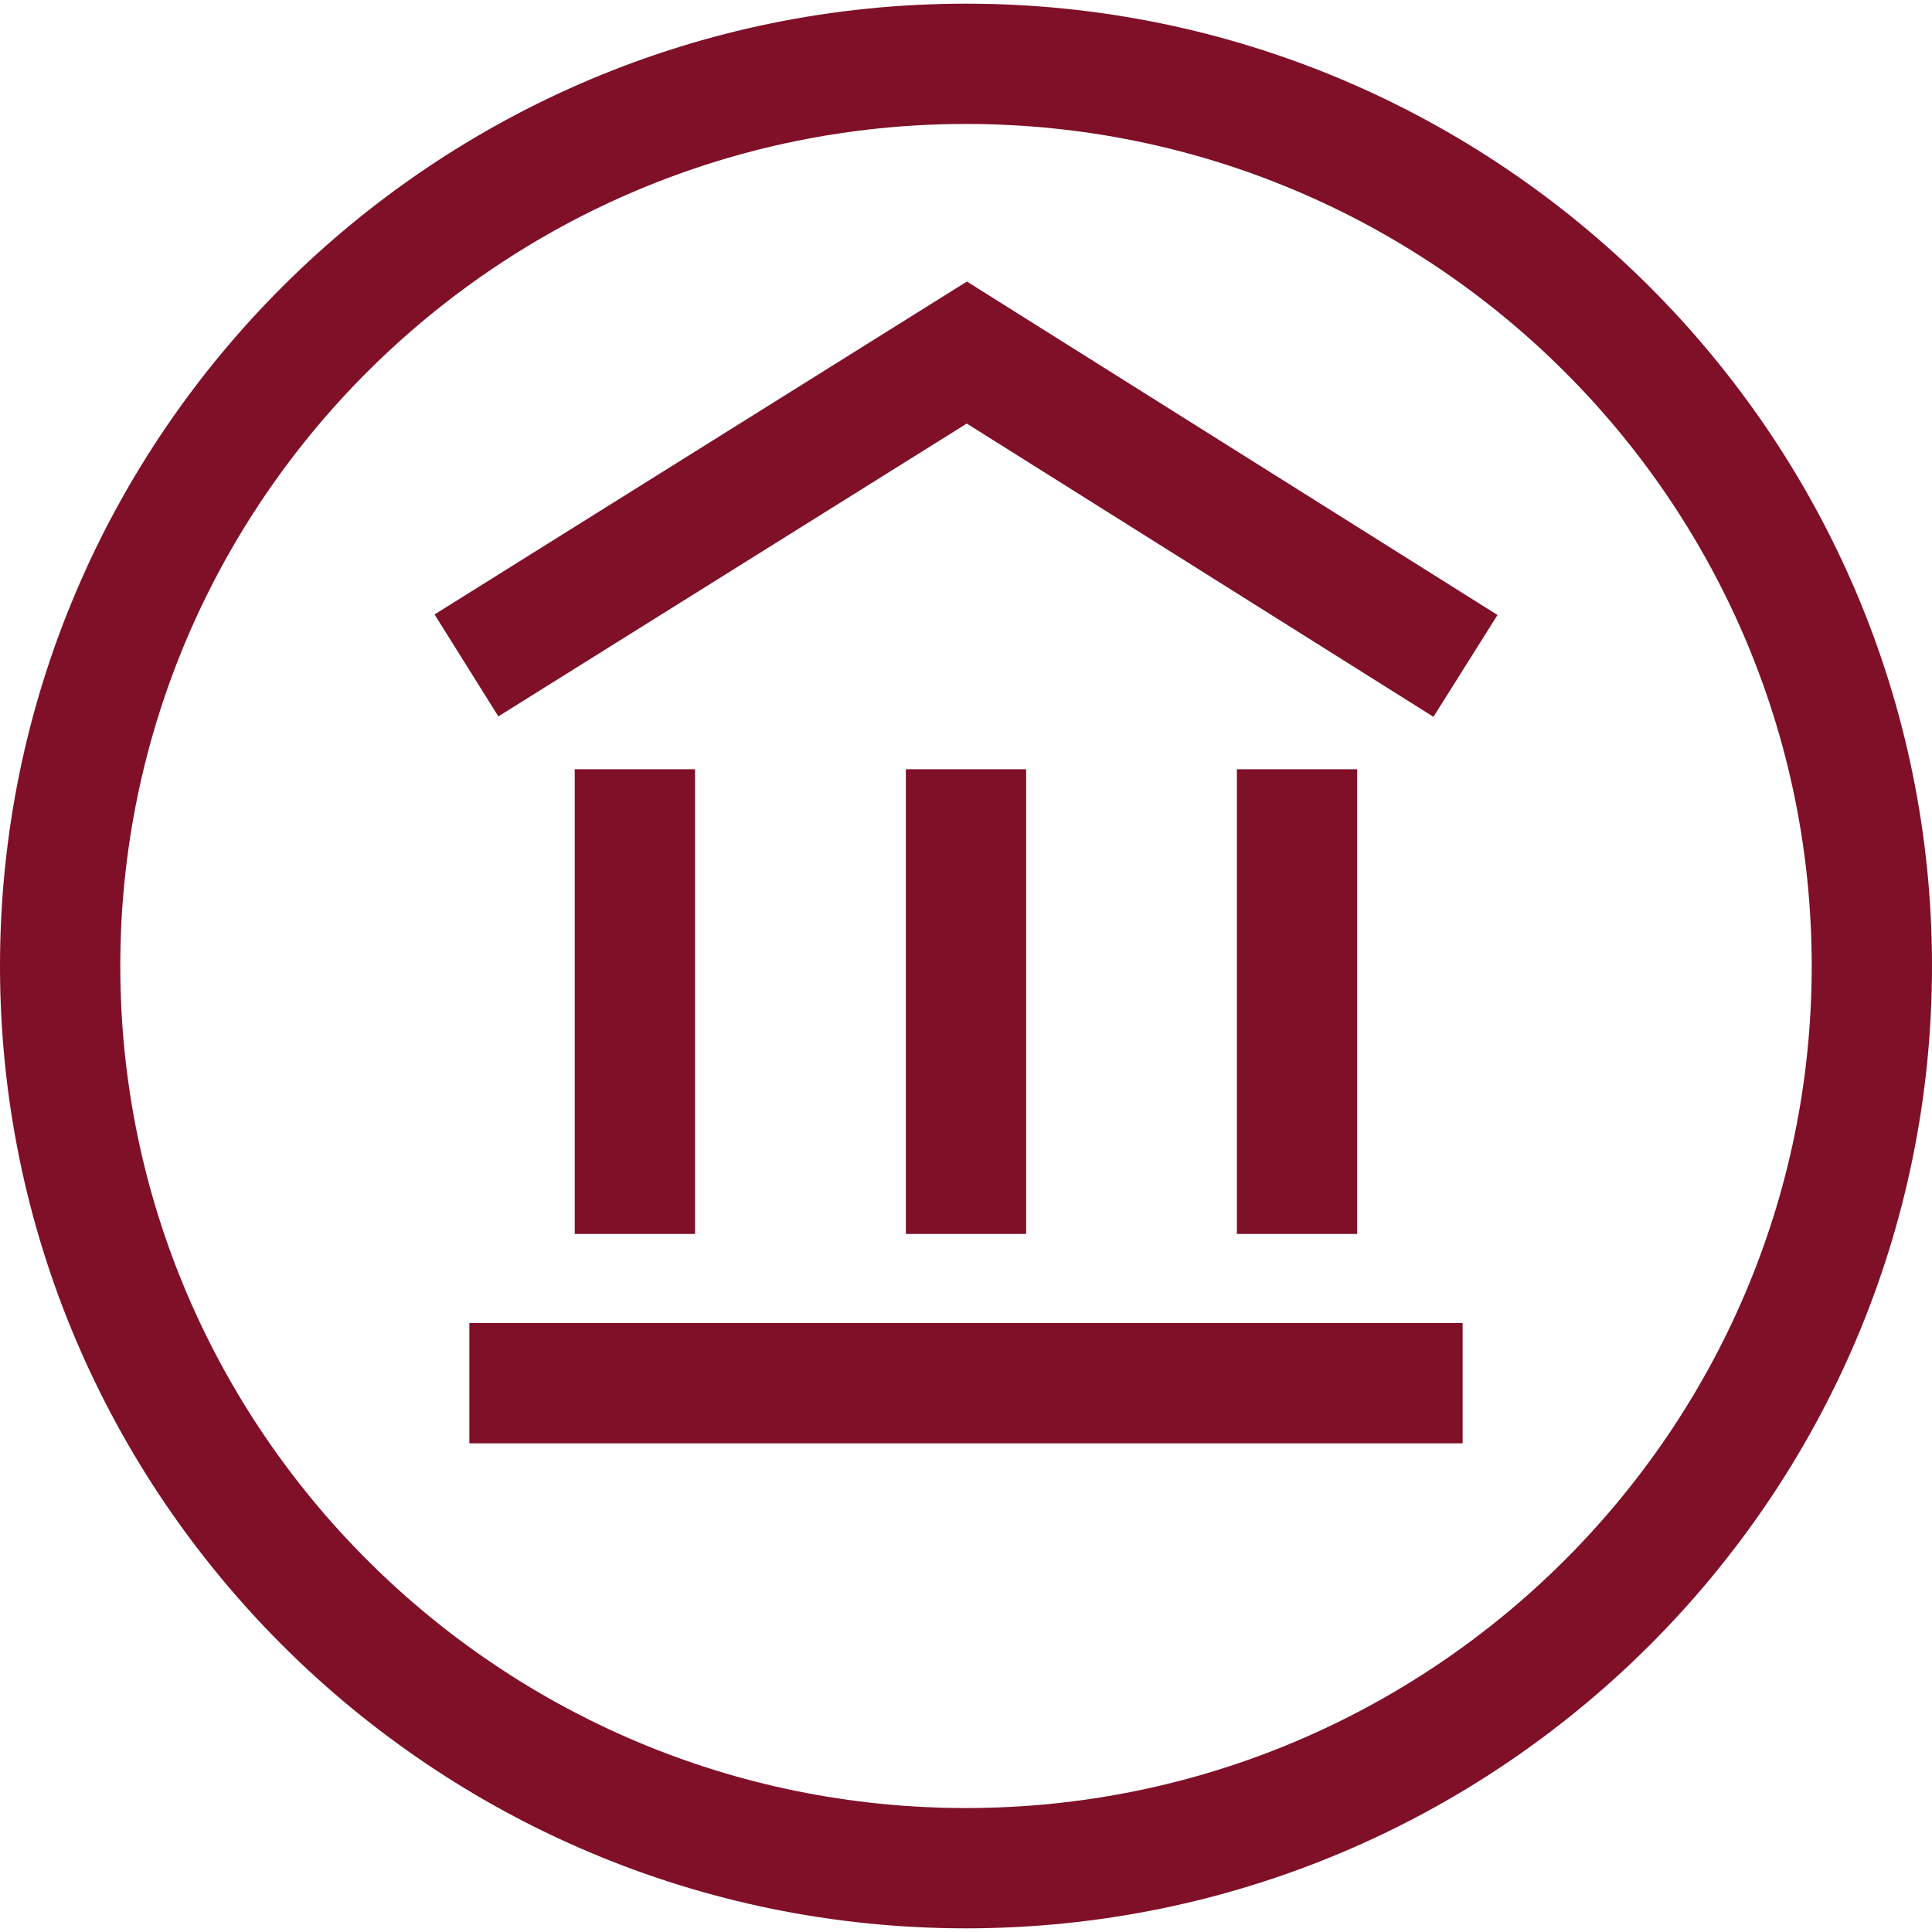
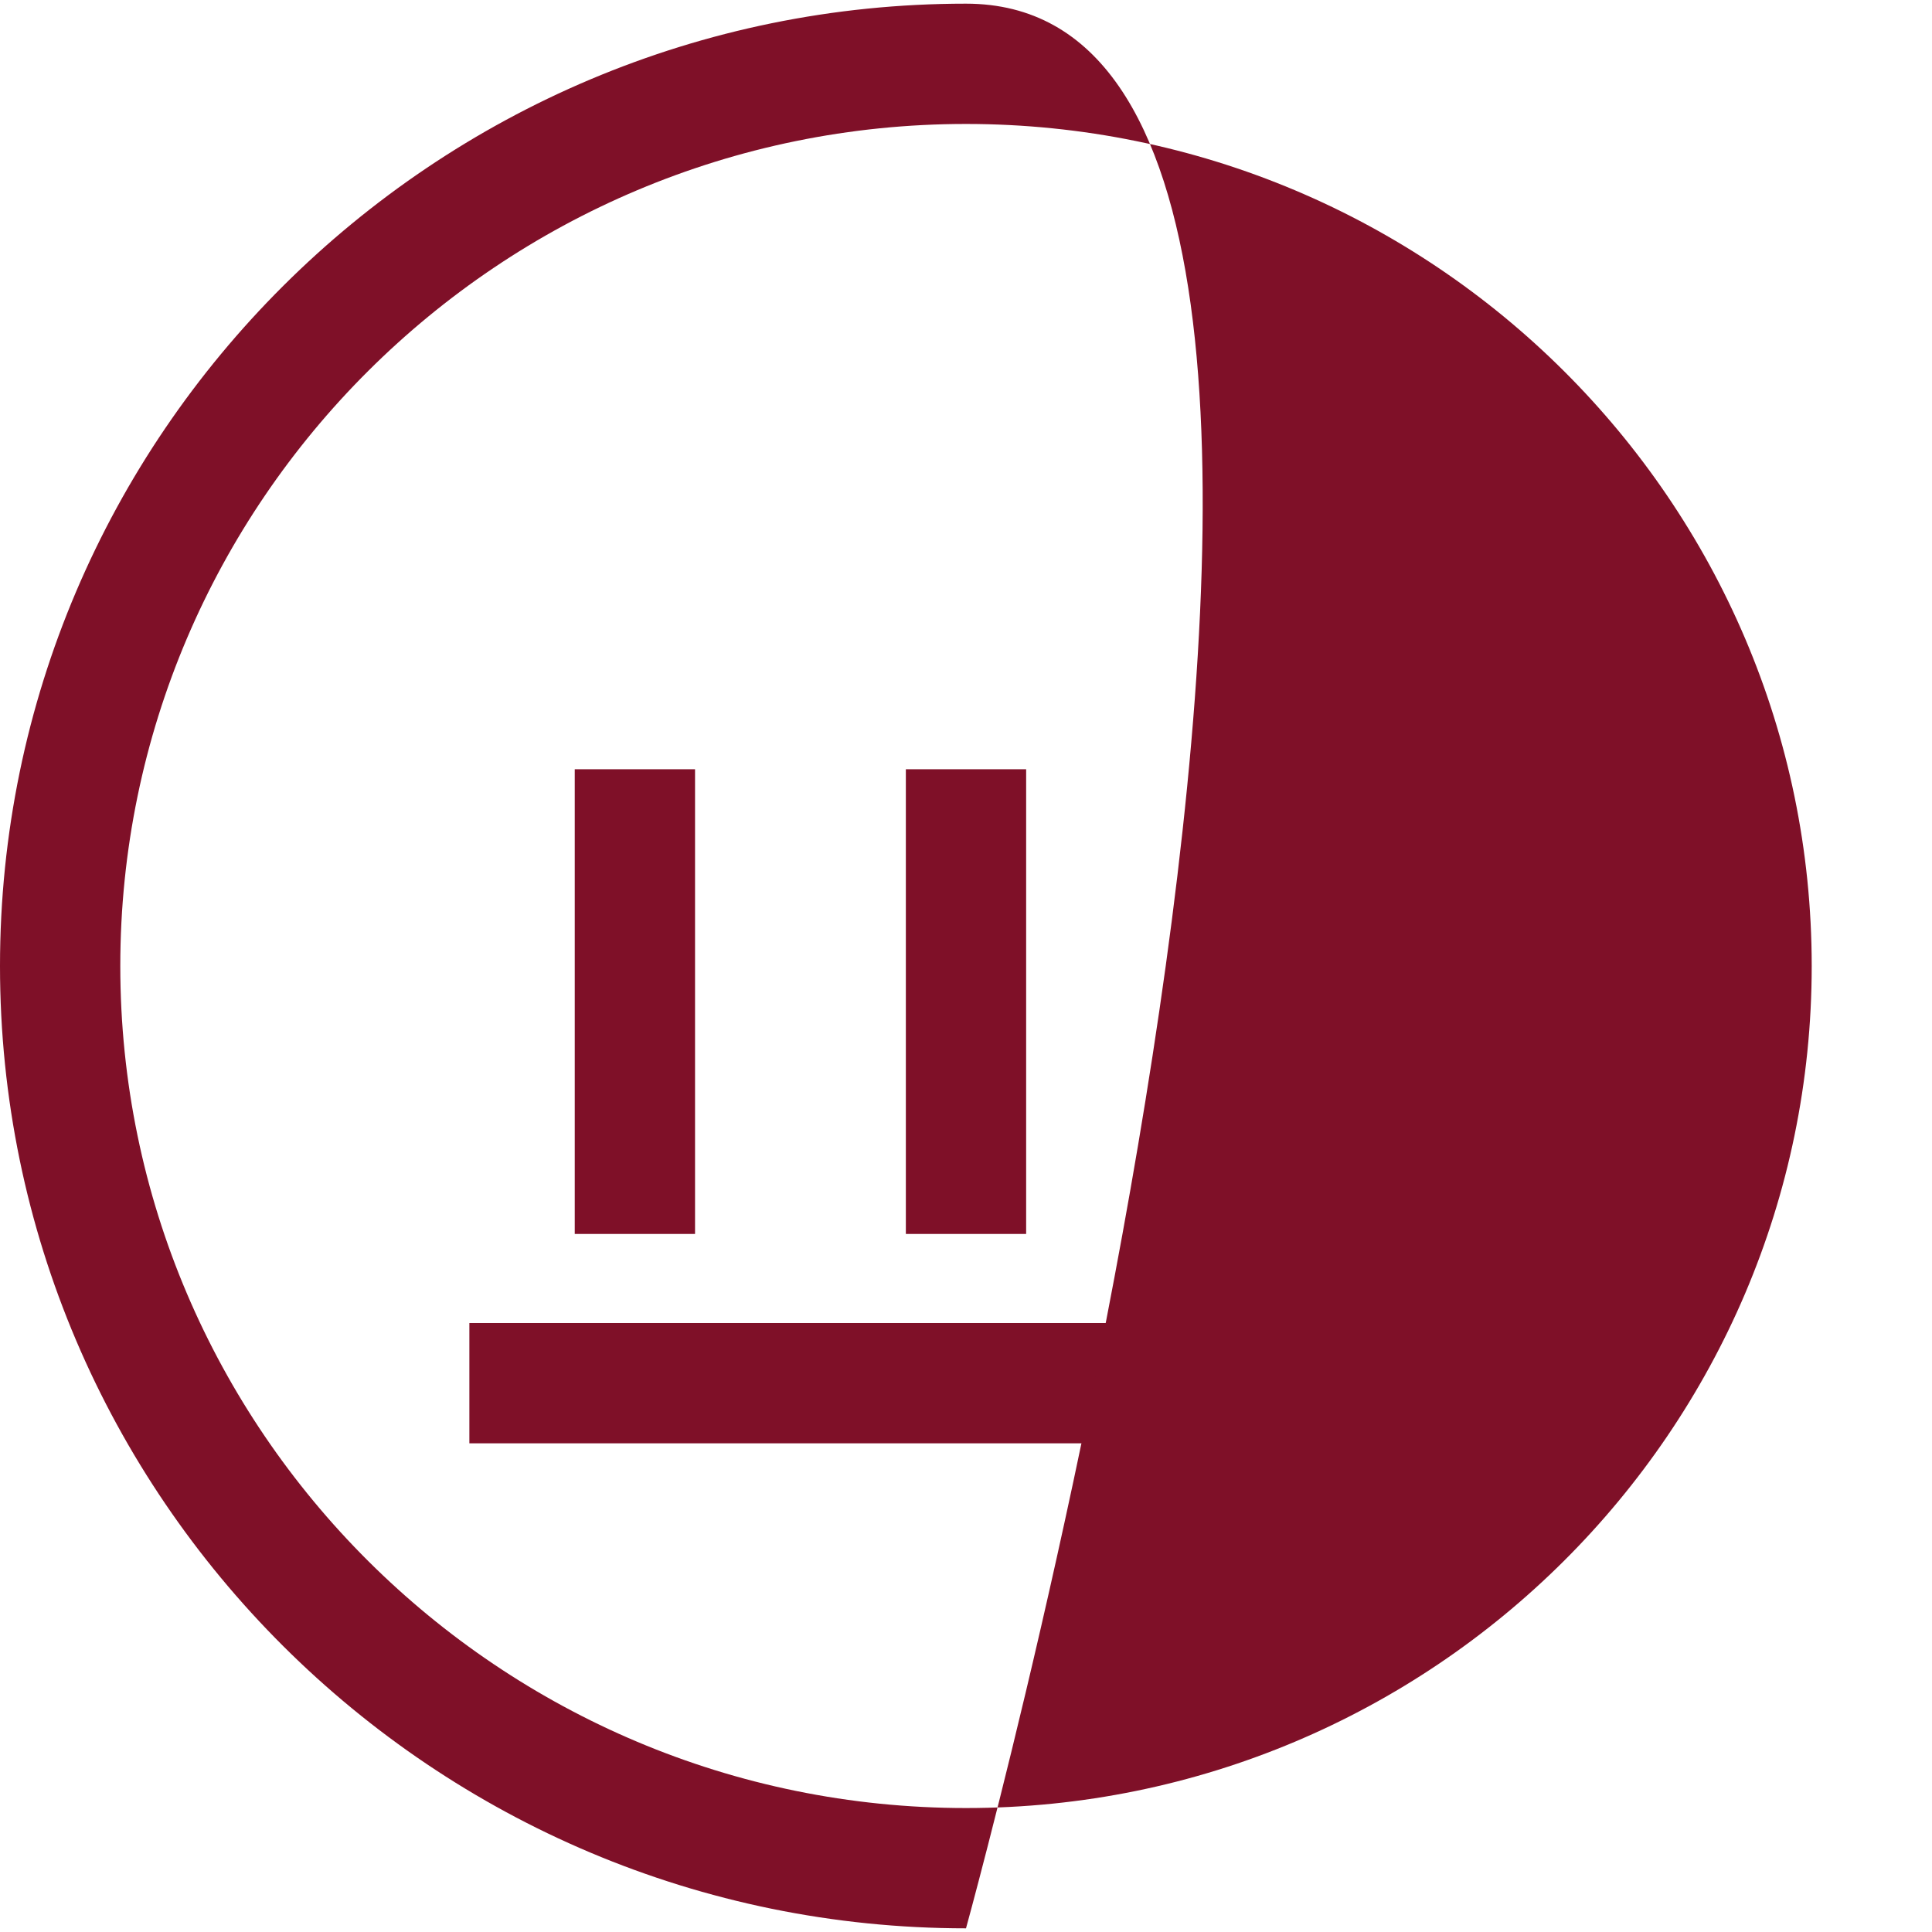
<svg xmlns="http://www.w3.org/2000/svg" fill="#7F1028" version="1.1" id="Capa_1" viewBox="0 0 490 490" xml:space="preserve" width="800px" height="800px">
  <g id="SVGRepo_bgCarrier" stroke-width="0" />
  <g id="SVGRepo_tracerCarrier" stroke-linecap="round" stroke-linejoin="round" />
  <g id="SVGRepo_iconCarrier">
    <g id="line_46_">
-       <polygon points="245.198,107.421 363.557,181.801 379.803,155.976 245.229,71.406 110.213,155.838 126.397,181.695 " />
-       <rect x="313.705" y="195.103" width="30.509" height="117.855" />
      <rect x="229.746" y="195.103" width="30.509" height="117.855" />
      <rect x="145.77" y="195.103" width="30.509" height="117.855" />
      <rect x="119.045" y="335.55" width="251.91" height="30.509" />
-       <path d="M245,489.069c135.077,0,245-109.496,245-244.069S380.077,0.93,245,0.93S0,110.411,0,245S109.923,489.069,245,489.069z M245,31.439c118.267,0,214.491,95.797,214.491,213.561S363.267,458.561,245,458.561S30.509,362.748,30.509,245 S126.733,31.439,245,31.439z" />
+       <path d="M245,489.069S380.077,0.93,245,0.93S0,110.411,0,245S109.923,489.069,245,489.069z M245,31.439c118.267,0,214.491,95.797,214.491,213.561S363.267,458.561,245,458.561S30.509,362.748,30.509,245 S126.733,31.439,245,31.439z" />
    </g>
  </g>
</svg>